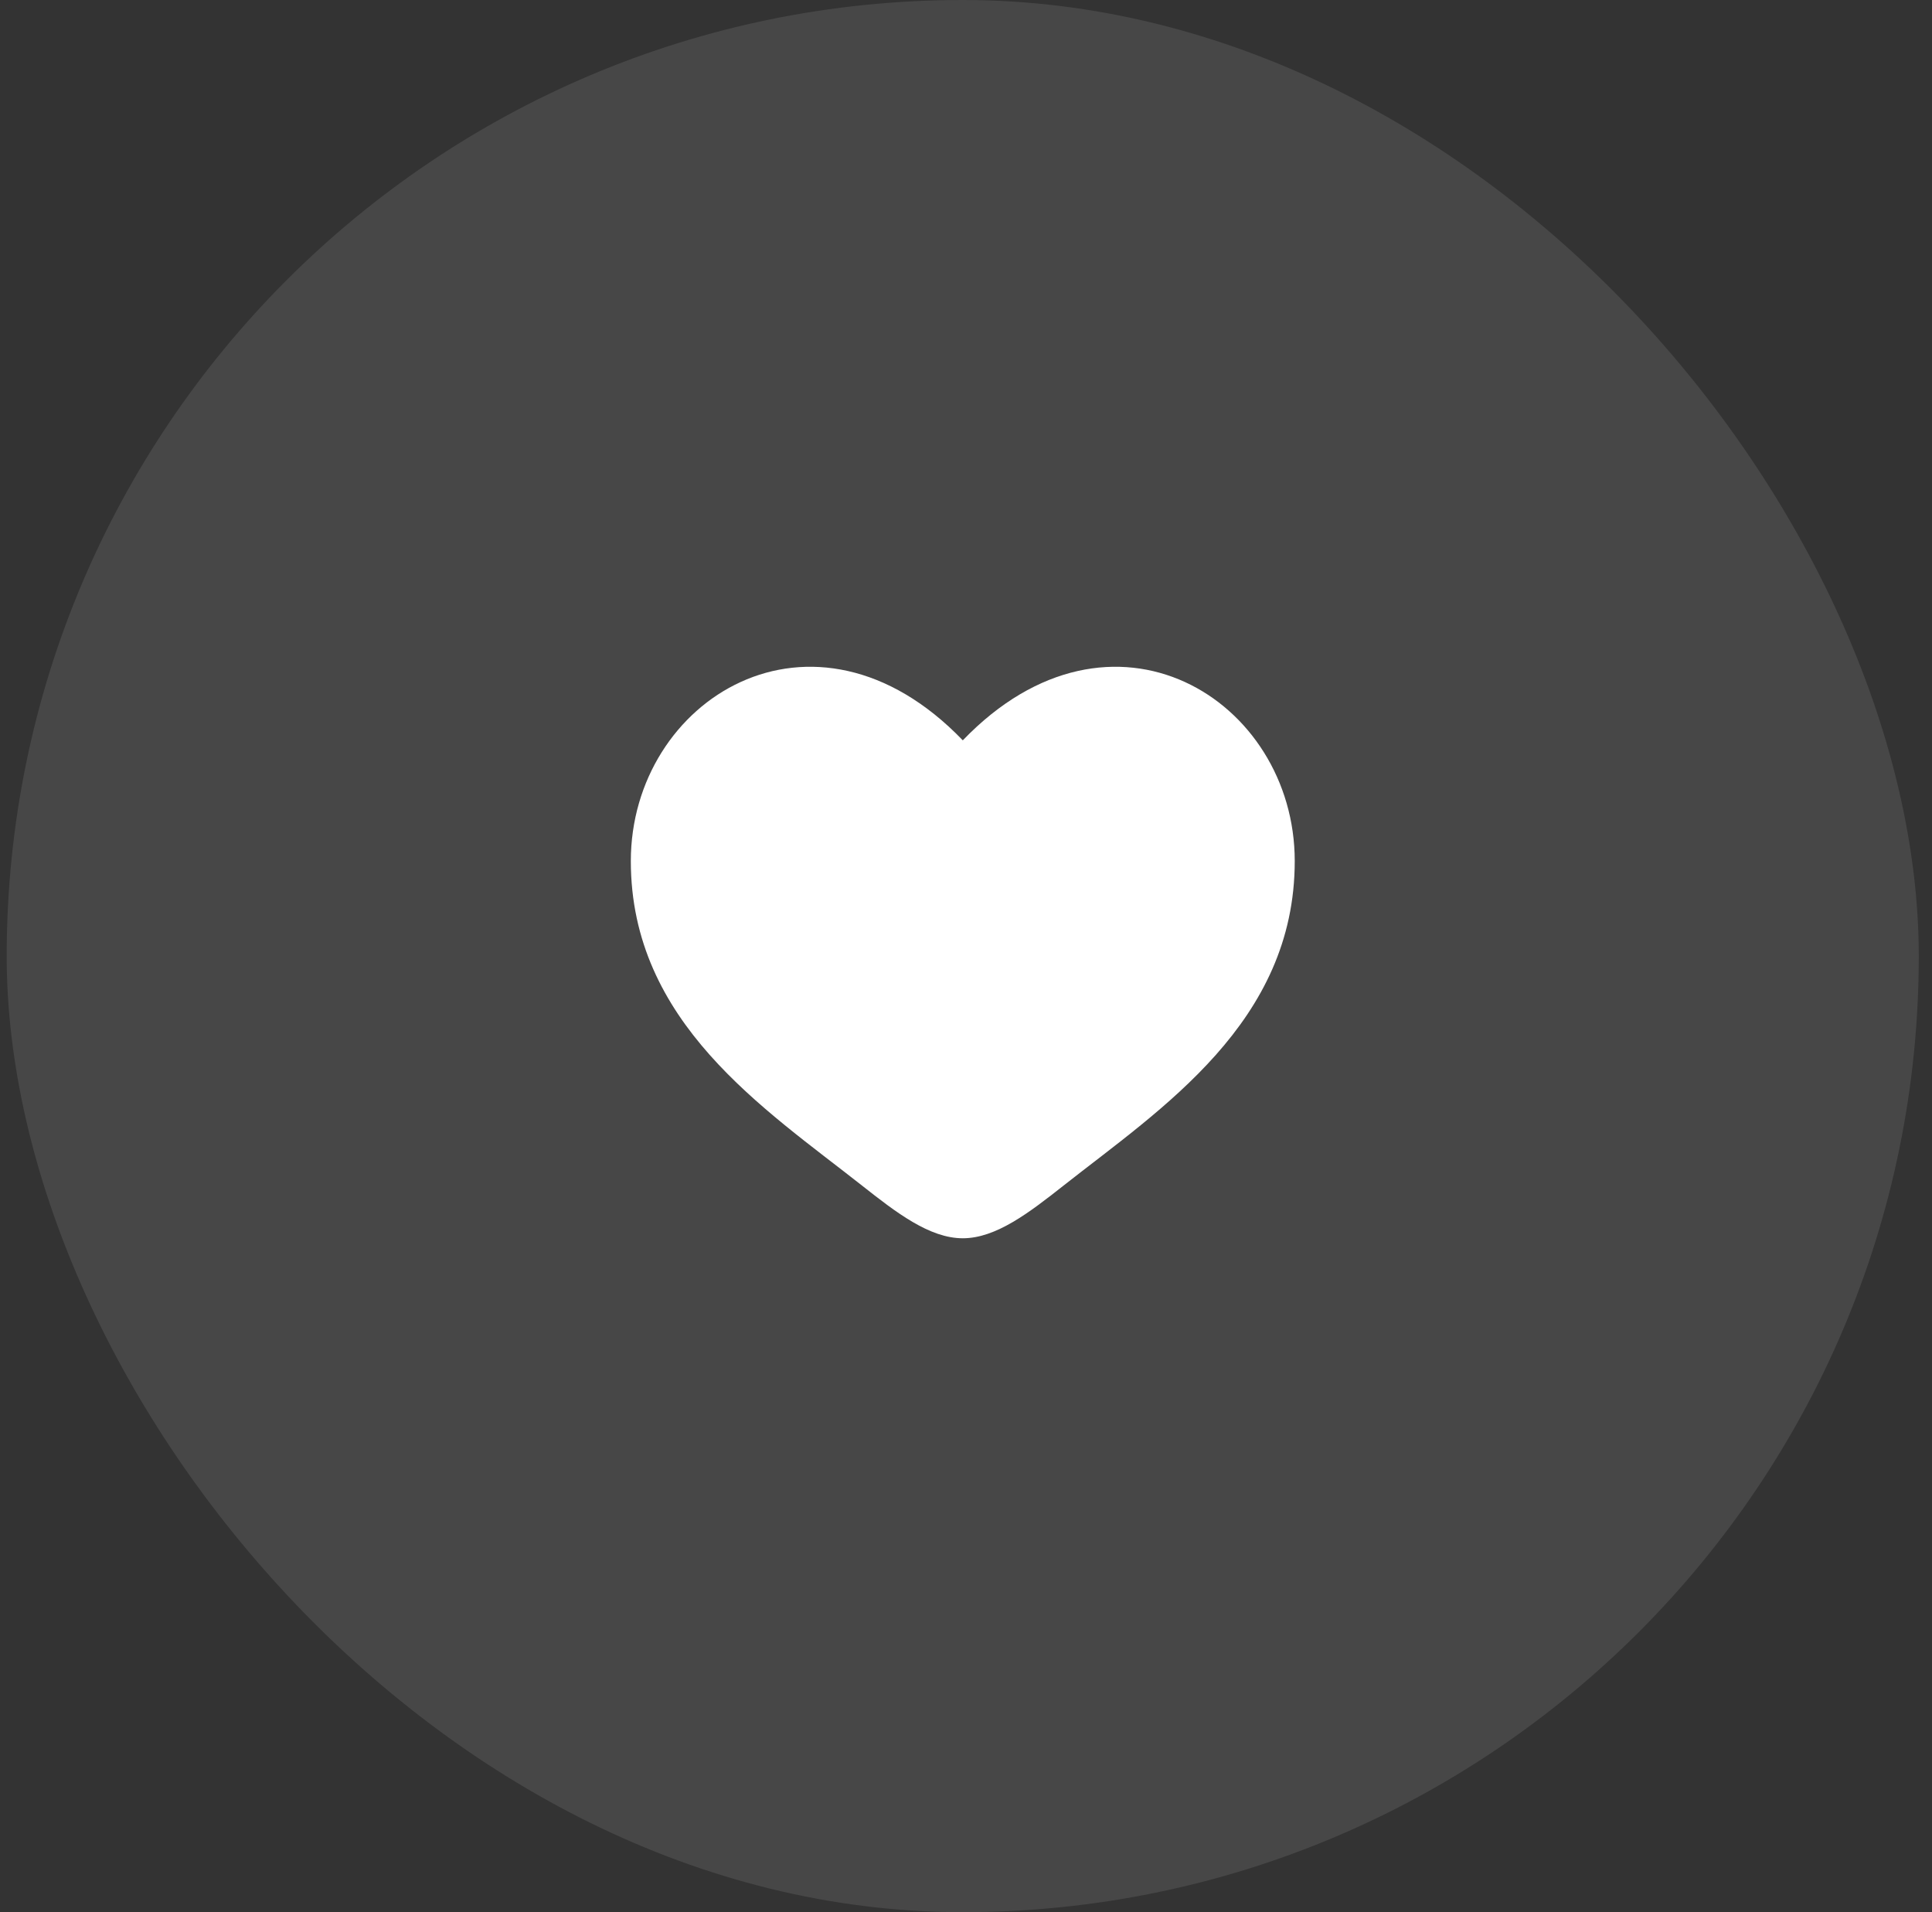
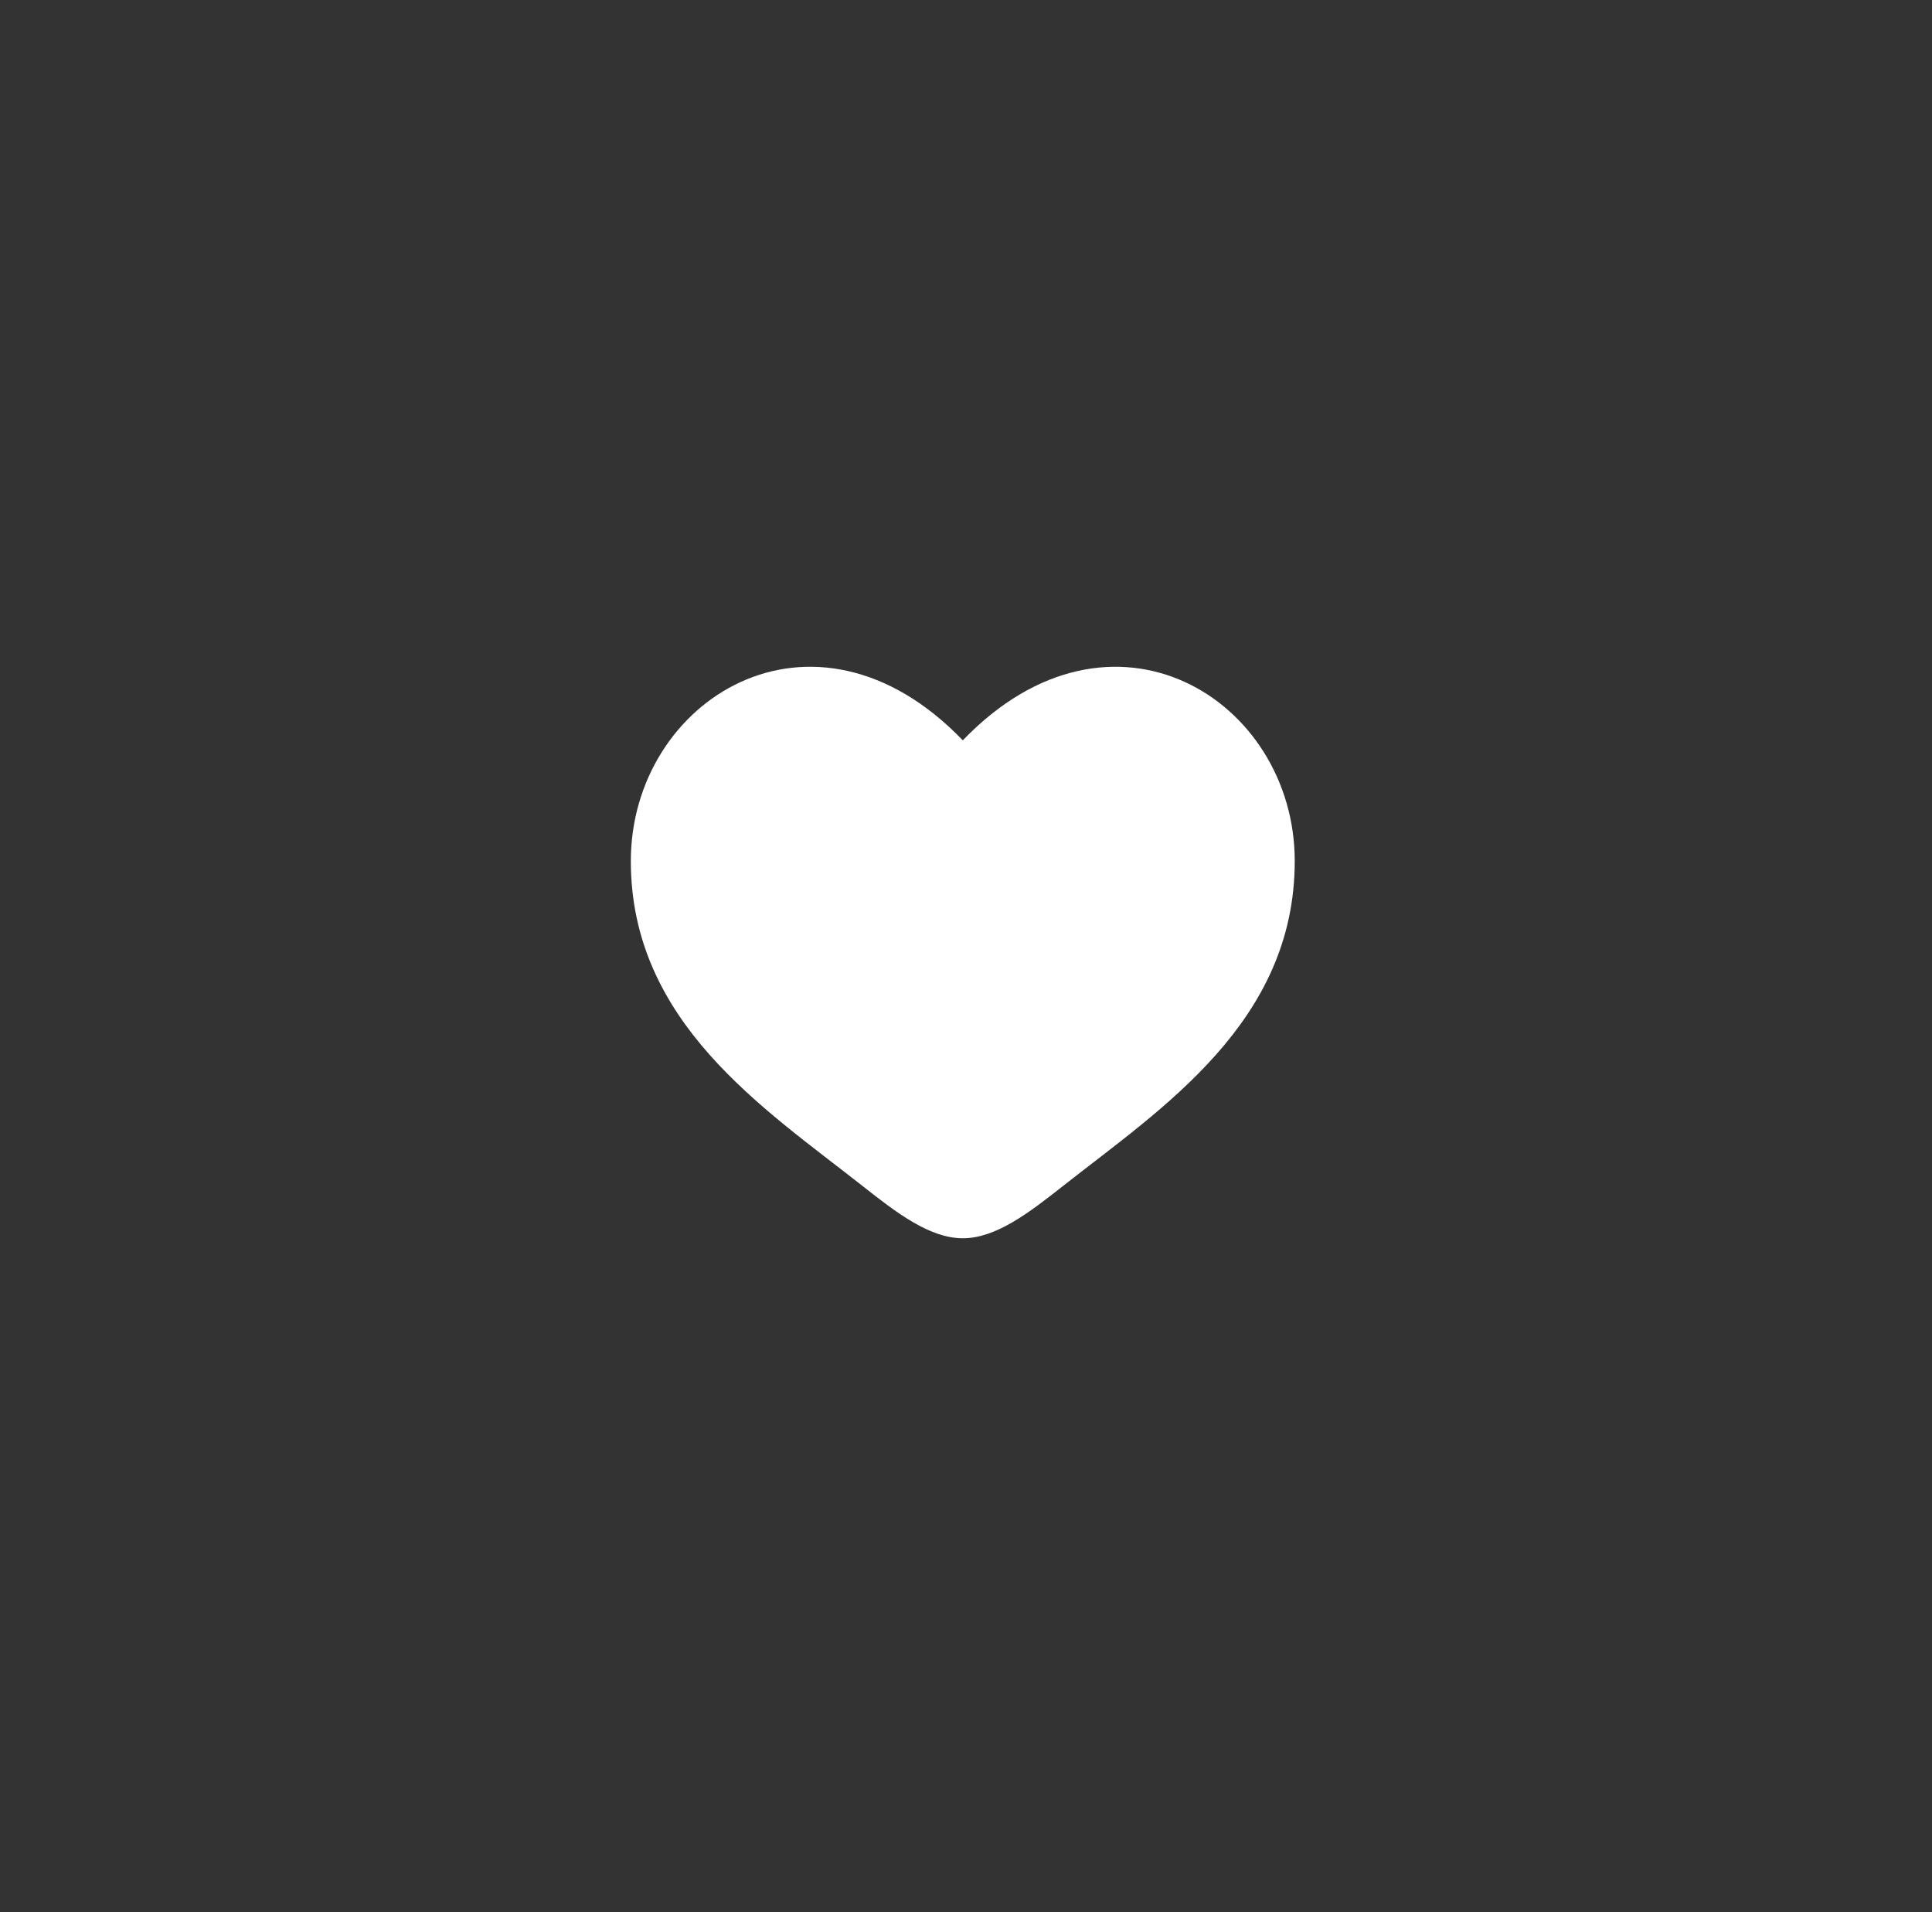
<svg xmlns="http://www.w3.org/2000/svg" fill="none" viewBox="0 0 97 96" height="96" width="97">
  <rect x="0" y="0" width="97" height="96" fill="#333333" stroke="none" />
-   <rect fill-opacity="0.1" fill="white" rx="48" height="96" width="96" x="0.336" />
-   <path fill="white" d="M31.672 43.228C31.672 51.333 38.371 55.652 43.275 59.518C45.005 60.882 46.672 62.167 48.339 62.167C50.005 62.167 51.672 60.882 53.402 59.518C58.306 55.652 65.005 51.333 65.005 43.228C65.005 35.124 55.838 29.376 48.339 37.168C40.839 29.376 31.672 35.124 31.672 43.228Z" />
+   <path fill="white" d="M31.672 43.228C31.672 51.333 38.371 55.652 43.275 59.518C45.005 60.882 46.672 62.167 48.339 62.167C50.005 62.167 51.672 60.882 53.402 59.518C58.306 55.652 65.005 51.333 65.005 43.228C65.005 35.124 55.838 29.376 48.339 37.168C40.839 29.376 31.672 35.124 31.672 43.228" />
</svg>